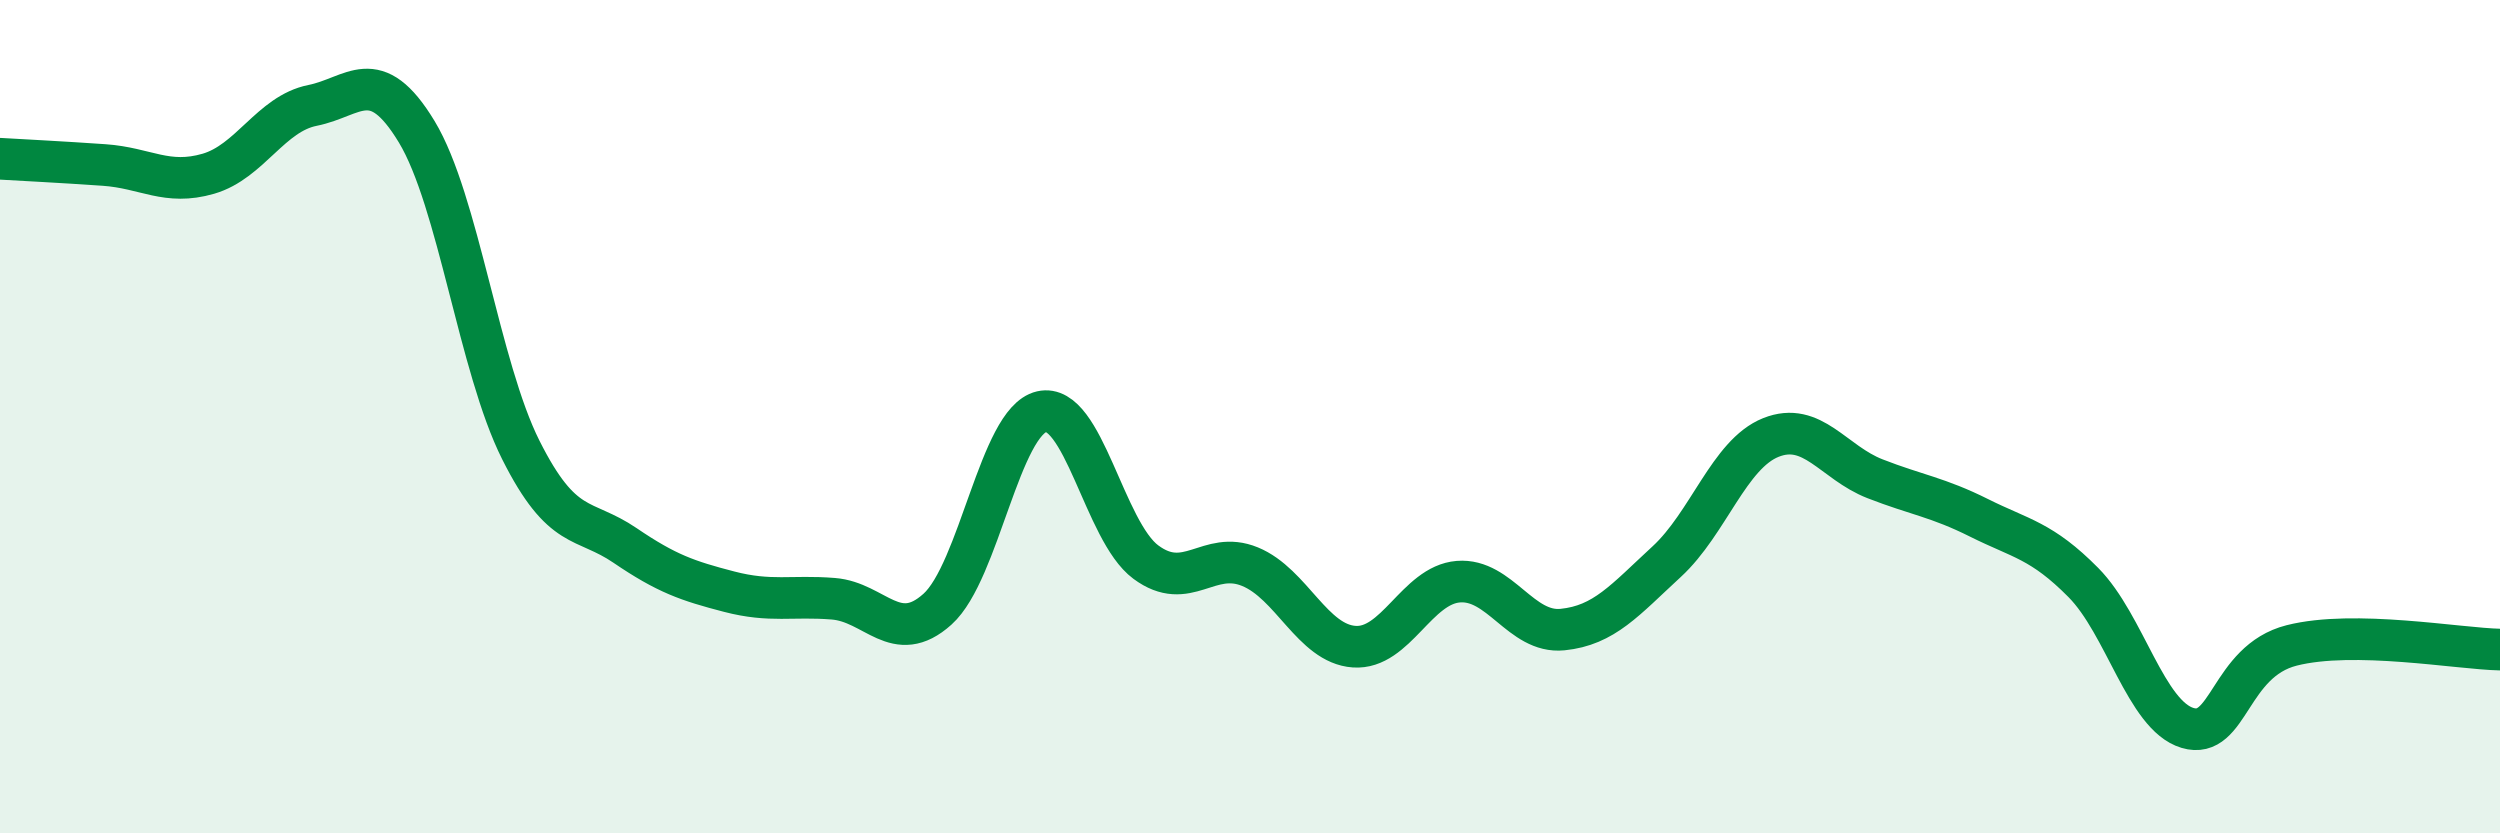
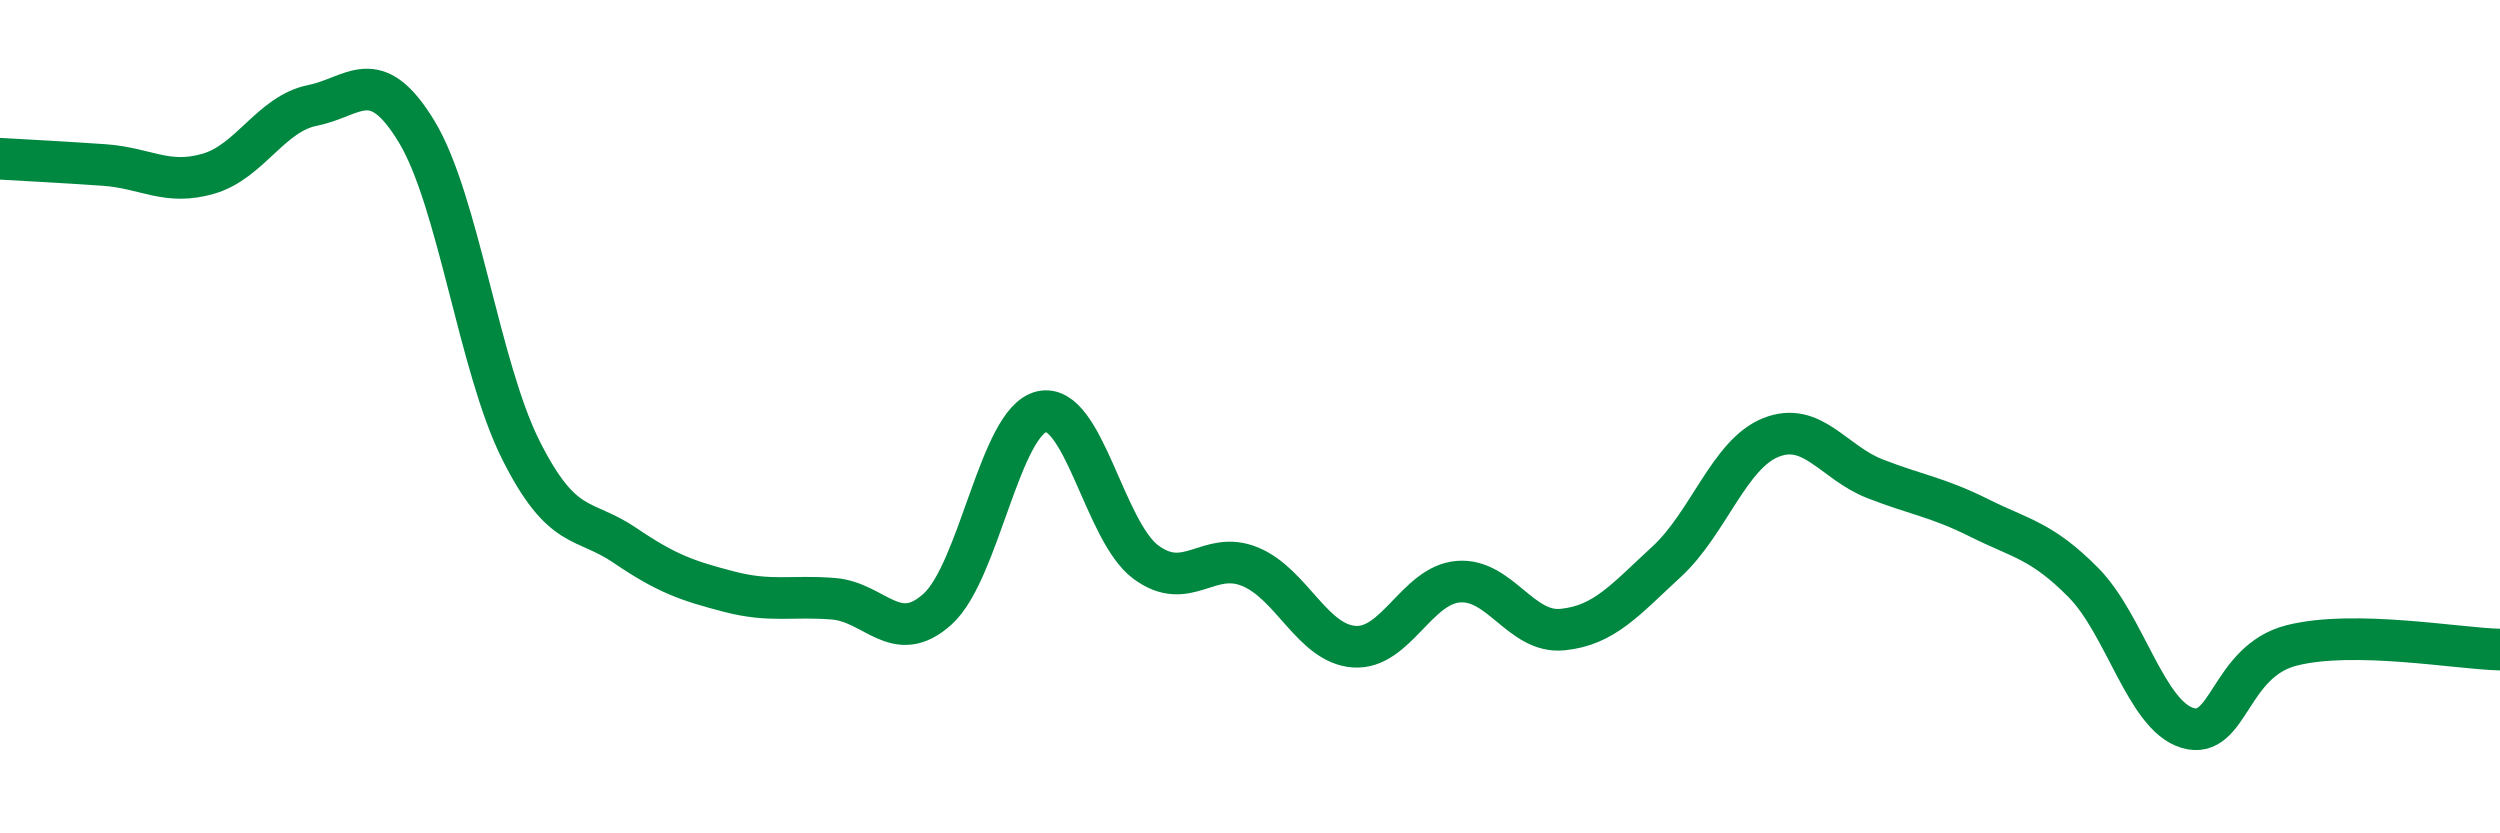
<svg xmlns="http://www.w3.org/2000/svg" width="60" height="20" viewBox="0 0 60 20">
-   <path d="M 0,3.81 C 0.5,3.84 1.5,3.89 2.5,3.96 C 3.5,4.03 4,4.46 5,4.17 C 6,3.88 6.5,2.73 7.5,2.53 C 8.5,2.33 9,1.51 10,3.16 C 11,4.81 11.5,8.81 12.5,10.8 C 13.5,12.79 14,12.41 15,13.09 C 16,13.77 16.5,13.94 17.5,14.2 C 18.5,14.46 19,14.29 20,14.37 C 21,14.45 21.5,15.52 22.5,14.62 C 23.5,13.72 24,10.11 25,9.88 C 26,9.65 26.5,12.75 27.5,13.49 C 28.5,14.23 29,13.19 30,13.6 C 31,14.01 31.5,15.45 32.5,15.52 C 33.5,15.59 34,14.04 35,13.96 C 36,13.88 36.5,15.21 37.5,15.11 C 38.5,15.01 39,14.4 40,13.48 C 41,12.56 41.5,10.9 42.5,10.5 C 43.5,10.1 44,11.1 45,11.49 C 46,11.88 46.5,11.93 47.5,12.43 C 48.5,12.93 49,12.97 50,13.98 C 51,14.99 51.5,17.17 52.5,17.47 C 53.5,17.77 53.5,15.87 55,15.49 C 56.5,15.11 59,15.57 60,15.59L60 20L0 20Z" fill="#008740" opacity="0.1" stroke-linecap="round" stroke-linejoin="round" />
  <path d="M 0,3.81 C 0.5,3.84 1.5,3.89 2.5,3.96 C 3.5,4.03 4,4.46 5,4.17 C 6,3.88 6.5,2.73 7.5,2.53 C 8.5,2.33 9,1.51 10,3.16 C 11,4.81 11.5,8.81 12.5,10.8 C 13.5,12.79 14,12.41 15,13.09 C 16,13.77 16.5,13.94 17.5,14.2 C 18.5,14.46 19,14.29 20,14.37 C 21,14.45 21.5,15.52 22.5,14.62 C 23.5,13.72 24,10.11 25,9.88 C 26,9.65 26.5,12.75 27.5,13.49 C 28.5,14.23 29,13.19 30,13.6 C 31,14.01 31.5,15.45 32.5,15.52 C 33.5,15.59 34,14.04 35,13.96 C 36,13.88 36.5,15.21 37.5,15.11 C 38.5,15.01 39,14.4 40,13.48 C 41,12.56 41.5,10.9 42.5,10.5 C 43.5,10.1 44,11.1 45,11.49 C 46,11.88 46.5,11.93 47.5,12.43 C 48.5,12.93 49,12.97 50,13.98 C 51,14.99 51.5,17.17 52.5,17.47 C 53.5,17.77 53.5,15.87 55,15.49 C 56.5,15.11 59,15.57 60,15.59" stroke="#008740" stroke-width="1" fill="none" stroke-linecap="round" stroke-linejoin="round" />
</svg>